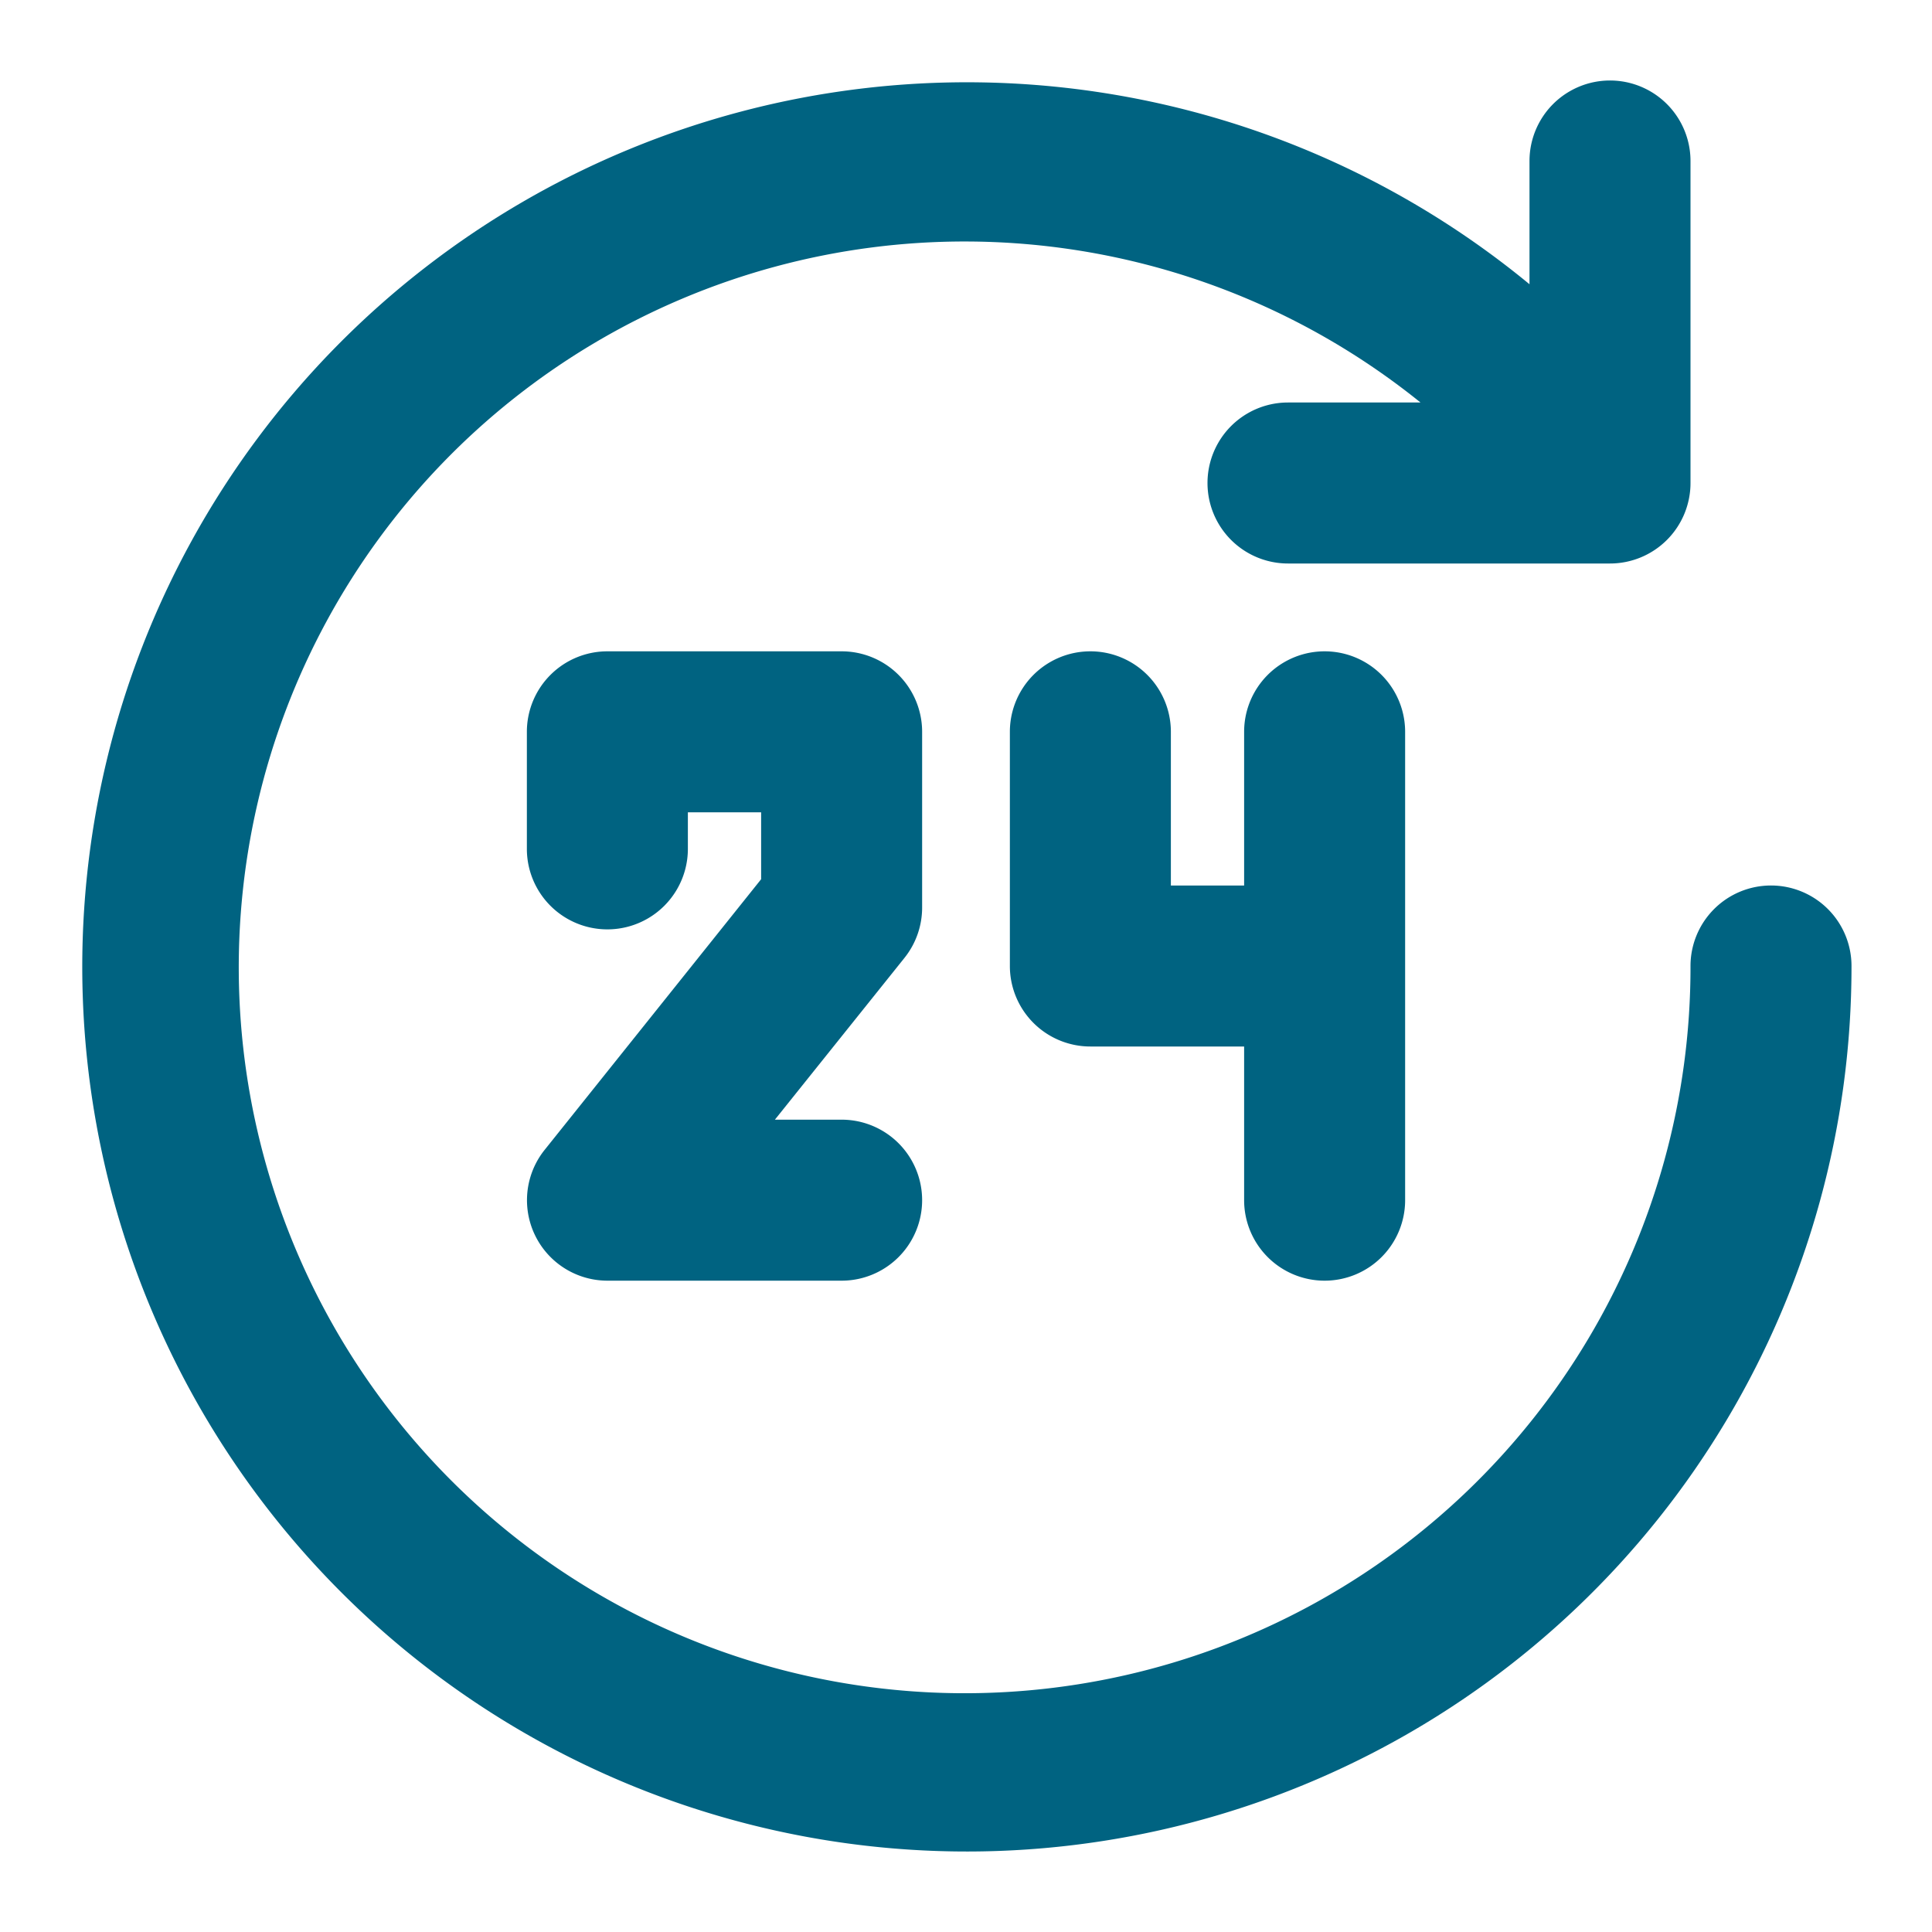
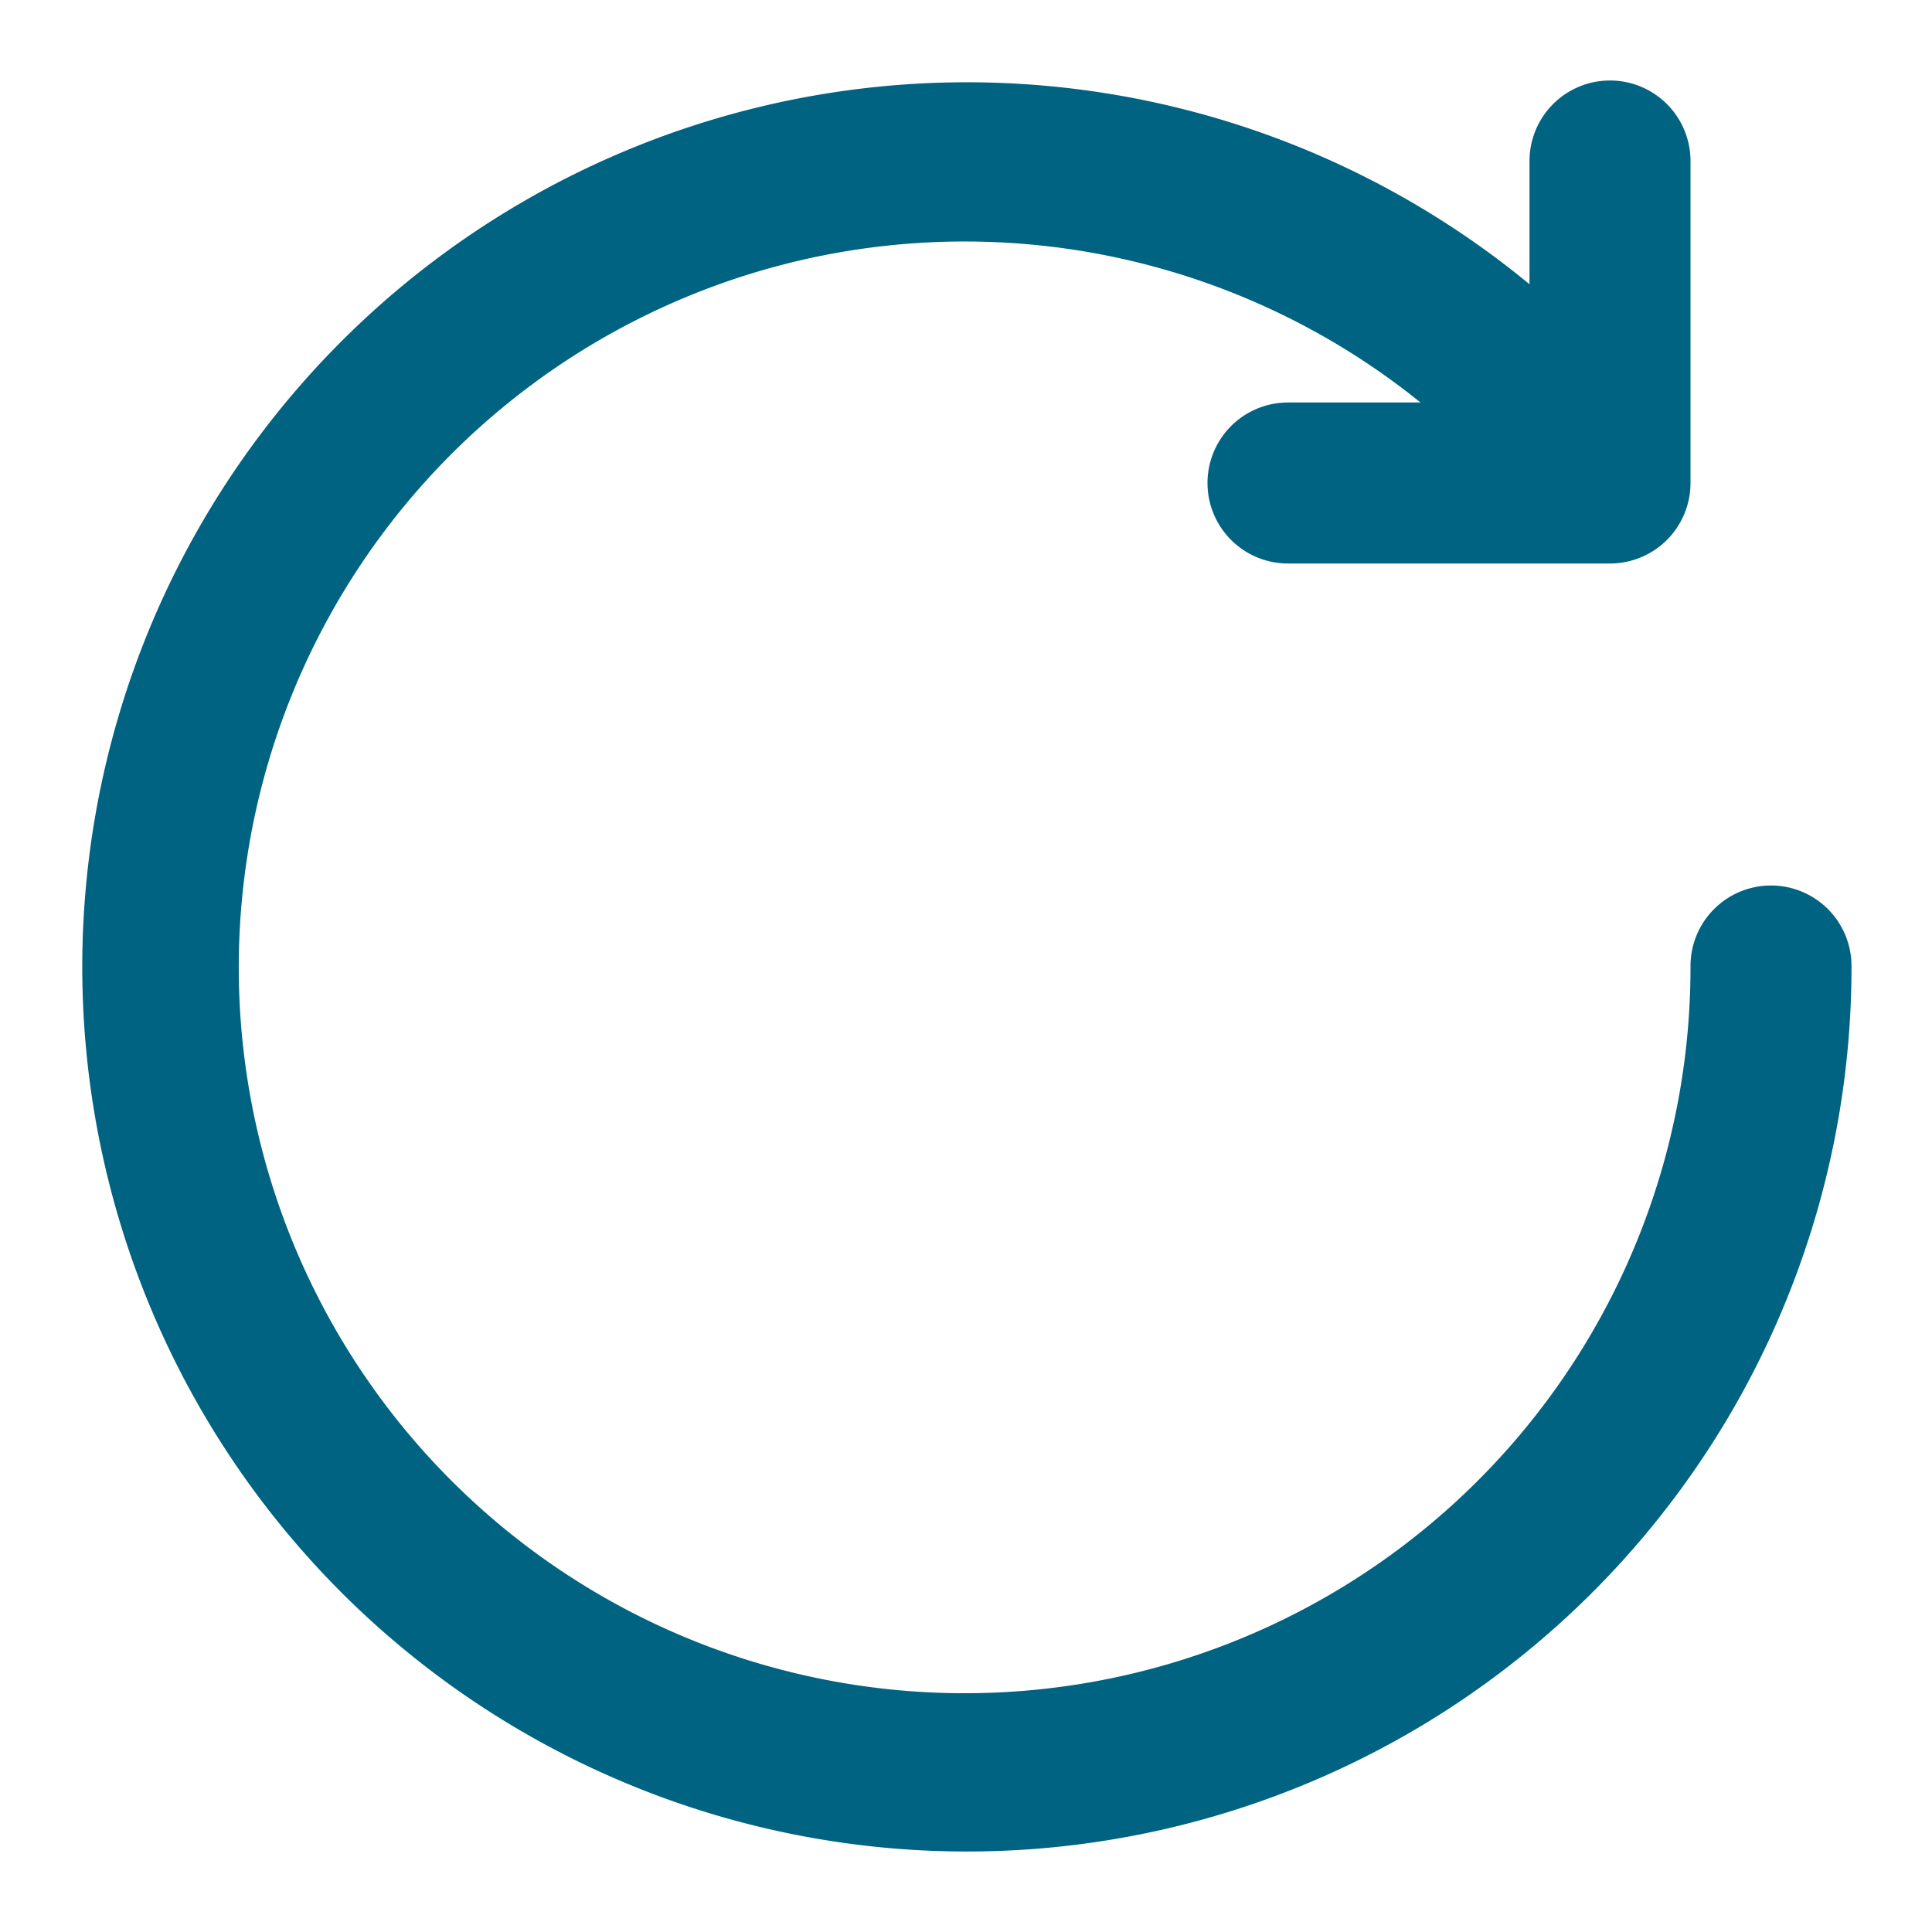
<svg xmlns="http://www.w3.org/2000/svg" viewBox="0 0 24 24">
  <g id="Layer_2" data-name="Layer 2">
    <path d="m22 11a1 1 0 0 0 -1 1 9.017 9.017 0 1 1 -3.354-7h-1.646a1 1 0 0 0 0 2h4a1 1 0 0 0 1-1v-4a1 1 0 0 0 -2 0v1.531a10.989 10.989 0 1 0 4 8.469 1 1 0 0 0 -1-1z" fill="#000000" style="fill: rgb(0, 99, 129);" />
-     <path d="m11.455 11.273v-2.182a1 1 0 0 0 -1-1h-2.91a1 1 0 0 0 -1 1v1.454a1 1 0 0 0 2 0v-.454h.91v.831l-2.69 3.363a1 1 0 0 0 .78 1.624h2.91a1 1 0 0 0 0-2h-.829l1.609-2.009a1 1 0 0 0 .22-.627z" fill="#000000" style="fill: rgb(0, 99, 129);" />
-     <path d="m16.455 15.909a1 1 0 0 0 1-1v-5.818a1 1 0 0 0 -2 0v1.909h-.91v-1.909a1 1 0 0 0 -2 0v2.909a1 1 0 0 0 1 1h1.91v1.909a1 1 0 0 0 1 1z" fill="#000000" style="fill: rgb(0, 99, 129);" />
  </g>
</svg>